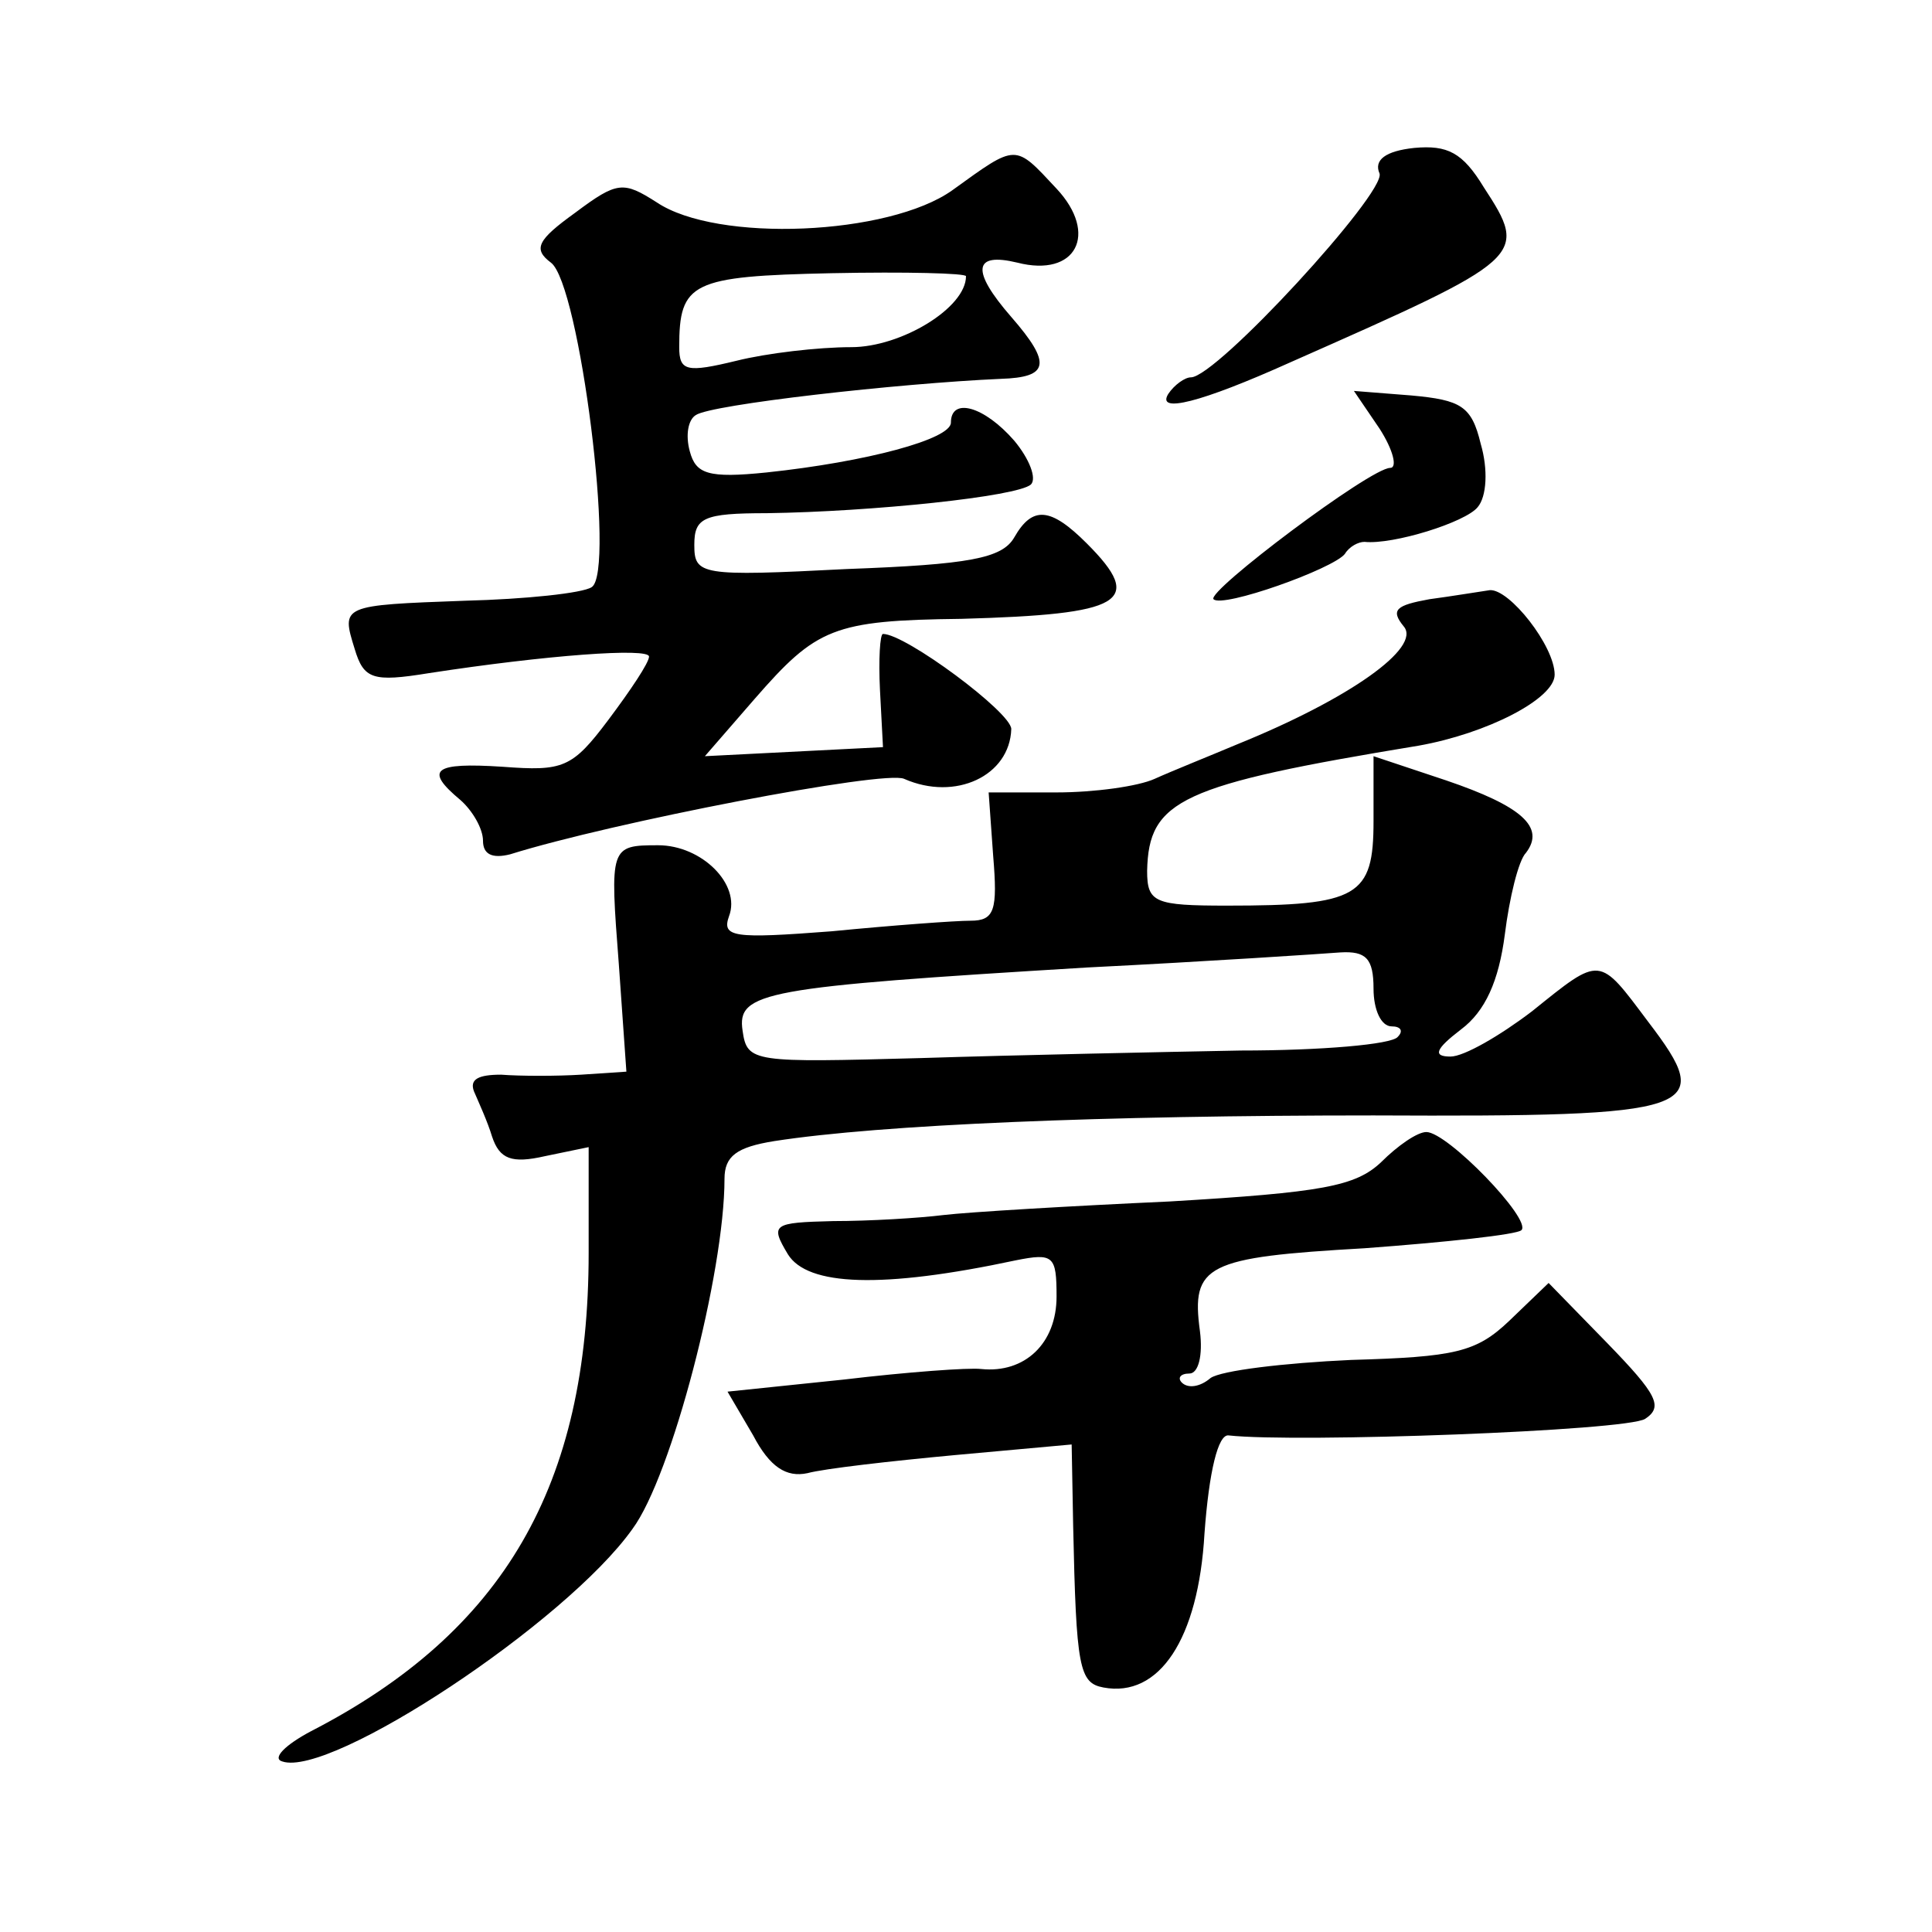
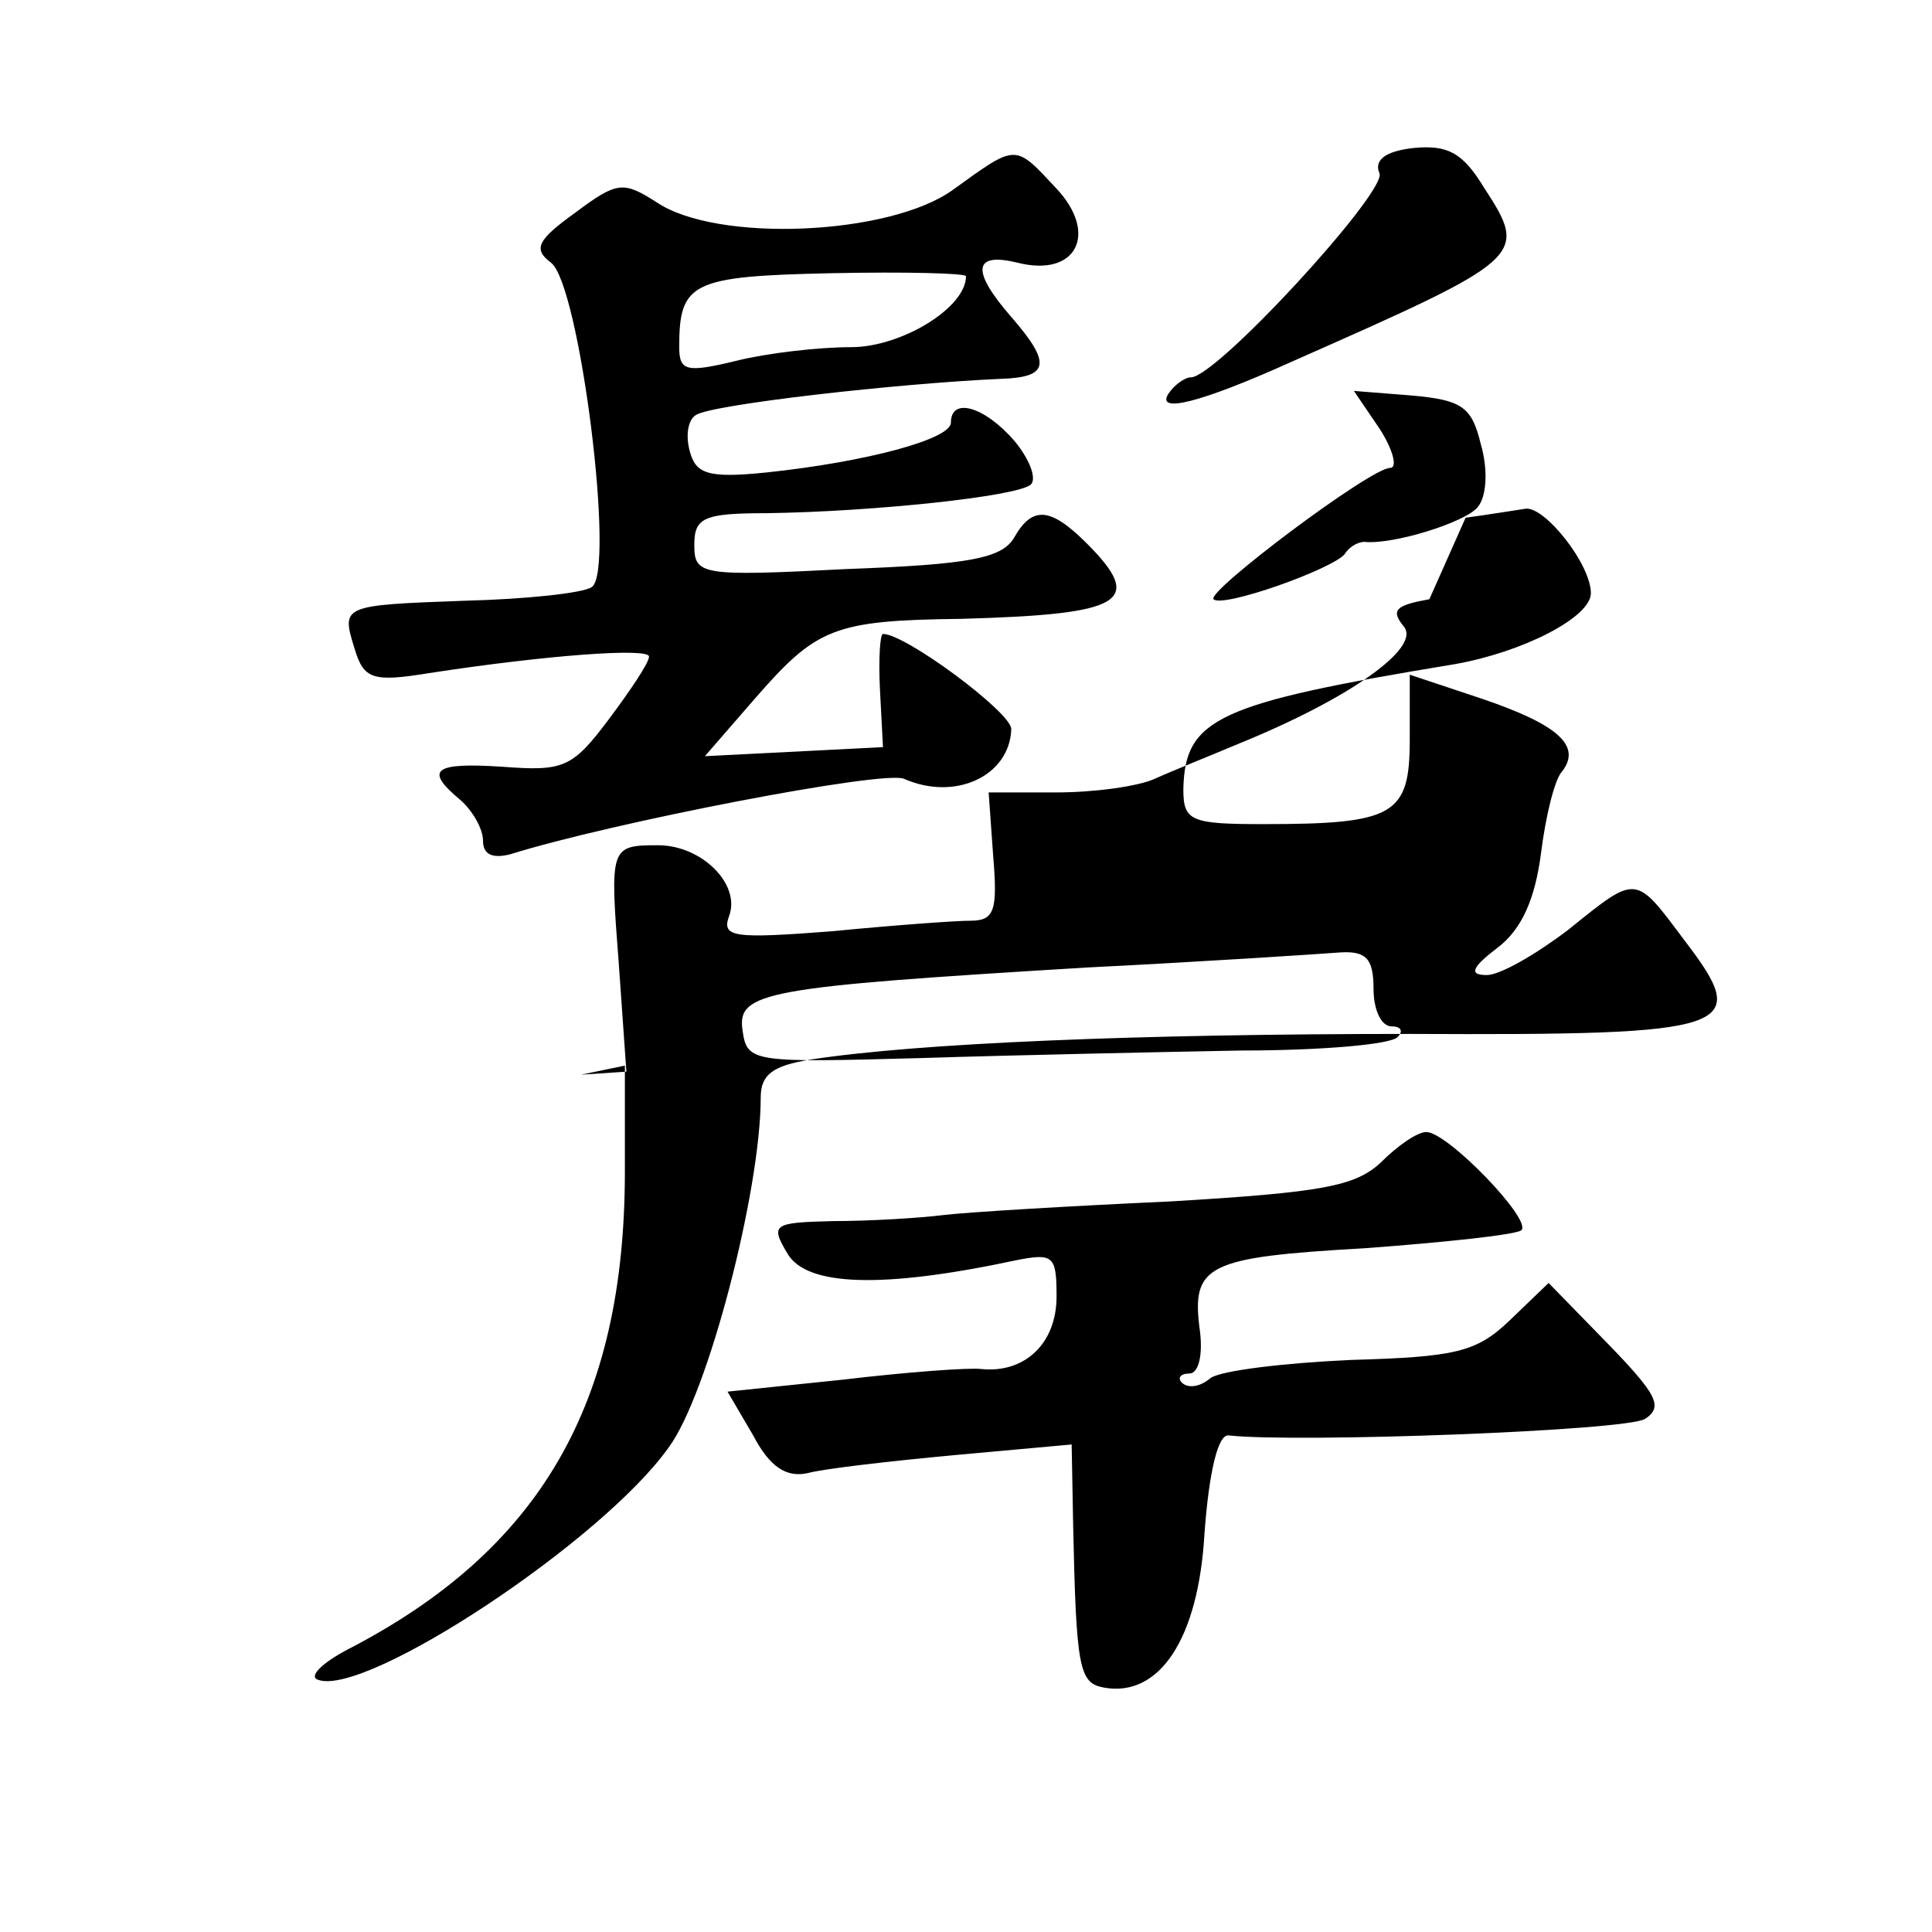
<svg xmlns="http://www.w3.org/2000/svg" version="1.0" width="128pt" height="128pt" viewBox="0 0 128 128" preserveAspectRatio="xMidYMid meet">
  <g transform="translate(0,128) scale(0.1,-0.1)" fill="#0" stroke="none">
-     <path d="M937 1182 c-19 -2 -27 -8 -23 -17 4 -13 -108 -135 -125 -135 -4 0 -11 -5 -15 -11 -8 -13 21 -6 81 21 156 69 158 70 128 116 -14 23 -24 28 -46 26z M631 1154 c-42 -30 -156 -35 -196 -8 -22 14 -26 14 -54 -7 -25 -18 -28 -24 -16 -33 19 -14 43 -205 27 -215 -6 -4 -44 -8 -84 -9 -82 -3 -82 -3 -73 -32 6 -20 12 -22 49 -16 78 12 146 17 146 11 0 -4 -12 -22 -27 -42 -24 -32 -30 -34 -70 -31 -46 3 -52 -2 -28 -22 8 -7 15 -19 15 -27 0 -9 6 -12 18 -9 67 21 248 56 261 50 34 -15 70 2 71 33 0 11 -70 63 -85 63 -2 0 -3 -17 -2 -37 l2 -38 -59 -3 -59 -3 33 38 c41 47 52 52 137 53 107 3 122 11 83 50 -24 24 -36 25 -48 4 -8 -14 -30 -18 -111 -21 -97 -5 -101 -4 -101 16 0 18 6 21 48 21 70 1 166 11 175 19 4 4 -1 17 -11 29 -20 23 -42 29 -42 12 0 -11 -56 -26 -122 -33 -39 -4 -47 -1 -51 14 -3 11 -1 21 4 24 10 7 134 21 202 24 32 1 34 10 7 41 -27 31 -25 43 4 36 39 -10 54 19 26 49 -28 30 -26 30 -69 -1z m9 -57 c0 -21 -43 -47 -76 -47 -22 0 -56 -4 -76 -9 -33 -8 -38 -7 -38 9 0 43 8 47 101 49 49 1 89 0 89 -2z M914 996 c9 -14 12 -26 7 -26 -13 0 -122 -82 -117 -87 6 -6 79 20 87 30 3 5 9 8 13 8 19 -2 67 13 75 23 6 7 7 25 2 42 -6 25 -13 29 -46 32 l-38 3 17 -25z M947 883 c-22 -4 -26 -7 -17 -18 12 -14 -36 -48 -110 -78 -19 -8 -44 -18 -55 -23 -11 -5 -40 -9 -65 -9 l-45 0 3 -42 c3 -36 1 -43 -15 -43 -10 0 -51 -3 -92 -7 -65 -5 -73 -4 -68 10 8 21 -18 47 -47 47 -32 0 -32 -1 -26 -79 l5 -71 -30 -2 c-16 -1 -40 -1 -53 0 -15 0 -21 -3 -18 -11 3 -7 9 -20 12 -30 5 -15 13 -18 35 -13 l29 6 0 -70 c0 -154 -56 -251 -184 -317 -17 -9 -26 -18 -19 -20 32 -11 188 92 232 154 26 35 61 170 61 232 0 15 8 21 33 25 71 11 218 17 397 17 217 -1 227 3 182 62 -33 44 -31 44 -77 7 -21 -16 -45 -30 -54 -30 -12 0 -10 5 7 18 16 12 25 32 29 63 3 24 9 49 14 54 13 17 -3 31 -53 48 l-48 16 0 -43 c0 -50 -10 -56 -97 -56 -48 0 -53 2 -53 23 1 47 22 57 180 83 45 8 90 31 90 47 0 19 -30 57 -43 56 -7 -1 -25 -4 -40 -6z m-37 -258 c0 -14 5 -25 12 -25 6 0 8 -3 4 -7 -4 -5 -51 -9 -104 -9 -53 -1 -149 -3 -212 -5 -111 -3 -115 -3 -118 18 -4 26 14 29 228 42 80 4 155 9 168 10 17 1 22 -4 22 -24z M915 510 c-17 -16 -39 -20 -140 -26 -66 -3 -133 -7 -150 -9 -16 -2 -49 -4 -73 -4 -40 -1 -42 -2 -30 -22 13 -21 62 -23 151 -4 25 5 27 3 27 -24 0 -31 -21 -51 -50 -48 -8 1 -49 -2 -91 -7 l-77 -8 17 -29 c11 -21 22 -28 36 -25 11 3 55 8 98 12 l77 7 1 -54 c2 -94 4 -104 20 -107 37 -7 63 32 67 102 3 41 9 66 16 65 45 -5 264 3 276 11 12 8 8 16 -25 50 l-39 40 -26 -25 c-22 -21 -36 -24 -105 -26 -44 -2 -86 -7 -93 -12 -7 -6 -15 -7 -19 -3 -3 3 -1 6 5 6 6 0 9 12 7 28 -6 44 4 49 109 55 54 4 101 9 104 12 7 7 -49 65 -63 65 -6 0 -19 -9 -30 -20z" />
+     <path d="M937 1182 c-19 -2 -27 -8 -23 -17 4 -13 -108 -135 -125 -135 -4 0 -11 -5 -15 -11 -8 -13 21 -6 81 21 156 69 158 70 128 116 -14 23 -24 28 -46 26z M631 1154 c-42 -30 -156 -35 -196 -8 -22 14 -26 14 -54 -7 -25 -18 -28 -24 -16 -33 19 -14 43 -205 27 -215 -6 -4 -44 -8 -84 -9 -82 -3 -82 -3 -73 -32 6 -20 12 -22 49 -16 78 12 146 17 146 11 0 -4 -12 -22 -27 -42 -24 -32 -30 -34 -70 -31 -46 3 -52 -2 -28 -22 8 -7 15 -19 15 -27 0 -9 6 -12 18 -9 67 21 248 56 261 50 34 -15 70 2 71 33 0 11 -70 63 -85 63 -2 0 -3 -17 -2 -37 l2 -38 -59 -3 -59 -3 33 38 c41 47 52 52 137 53 107 3 122 11 83 50 -24 24 -36 25 -48 4 -8 -14 -30 -18 -111 -21 -97 -5 -101 -4 -101 16 0 18 6 21 48 21 70 1 166 11 175 19 4 4 -1 17 -11 29 -20 23 -42 29 -42 12 0 -11 -56 -26 -122 -33 -39 -4 -47 -1 -51 14 -3 11 -1 21 4 24 10 7 134 21 202 24 32 1 34 10 7 41 -27 31 -25 43 4 36 39 -10 54 19 26 49 -28 30 -26 30 -69 -1z m9 -57 c0 -21 -43 -47 -76 -47 -22 0 -56 -4 -76 -9 -33 -8 -38 -7 -38 9 0 43 8 47 101 49 49 1 89 0 89 -2z M914 996 c9 -14 12 -26 7 -26 -13 0 -122 -82 -117 -87 6 -6 79 20 87 30 3 5 9 8 13 8 19 -2 67 13 75 23 6 7 7 25 2 42 -6 25 -13 29 -46 32 l-38 3 17 -25z M947 883 c-22 -4 -26 -7 -17 -18 12 -14 -36 -48 -110 -78 -19 -8 -44 -18 -55 -23 -11 -5 -40 -9 -65 -9 l-45 0 3 -42 c3 -36 1 -43 -15 -43 -10 0 -51 -3 -92 -7 -65 -5 -73 -4 -68 10 8 21 -18 47 -47 47 -32 0 -32 -1 -26 -79 l5 -71 -30 -2 l29 6 0 -70 c0 -154 -56 -251 -184 -317 -17 -9 -26 -18 -19 -20 32 -11 188 92 232 154 26 35 61 170 61 232 0 15 8 21 33 25 71 11 218 17 397 17 217 -1 227 3 182 62 -33 44 -31 44 -77 7 -21 -16 -45 -30 -54 -30 -12 0 -10 5 7 18 16 12 25 32 29 63 3 24 9 49 14 54 13 17 -3 31 -53 48 l-48 16 0 -43 c0 -50 -10 -56 -97 -56 -48 0 -53 2 -53 23 1 47 22 57 180 83 45 8 90 31 90 47 0 19 -30 57 -43 56 -7 -1 -25 -4 -40 -6z m-37 -258 c0 -14 5 -25 12 -25 6 0 8 -3 4 -7 -4 -5 -51 -9 -104 -9 -53 -1 -149 -3 -212 -5 -111 -3 -115 -3 -118 18 -4 26 14 29 228 42 80 4 155 9 168 10 17 1 22 -4 22 -24z M915 510 c-17 -16 -39 -20 -140 -26 -66 -3 -133 -7 -150 -9 -16 -2 -49 -4 -73 -4 -40 -1 -42 -2 -30 -22 13 -21 62 -23 151 -4 25 5 27 3 27 -24 0 -31 -21 -51 -50 -48 -8 1 -49 -2 -91 -7 l-77 -8 17 -29 c11 -21 22 -28 36 -25 11 3 55 8 98 12 l77 7 1 -54 c2 -94 4 -104 20 -107 37 -7 63 32 67 102 3 41 9 66 16 65 45 -5 264 3 276 11 12 8 8 16 -25 50 l-39 40 -26 -25 c-22 -21 -36 -24 -105 -26 -44 -2 -86 -7 -93 -12 -7 -6 -15 -7 -19 -3 -3 3 -1 6 5 6 6 0 9 12 7 28 -6 44 4 49 109 55 54 4 101 9 104 12 7 7 -49 65 -63 65 -6 0 -19 -9 -30 -20z" />
  </g>
</svg>